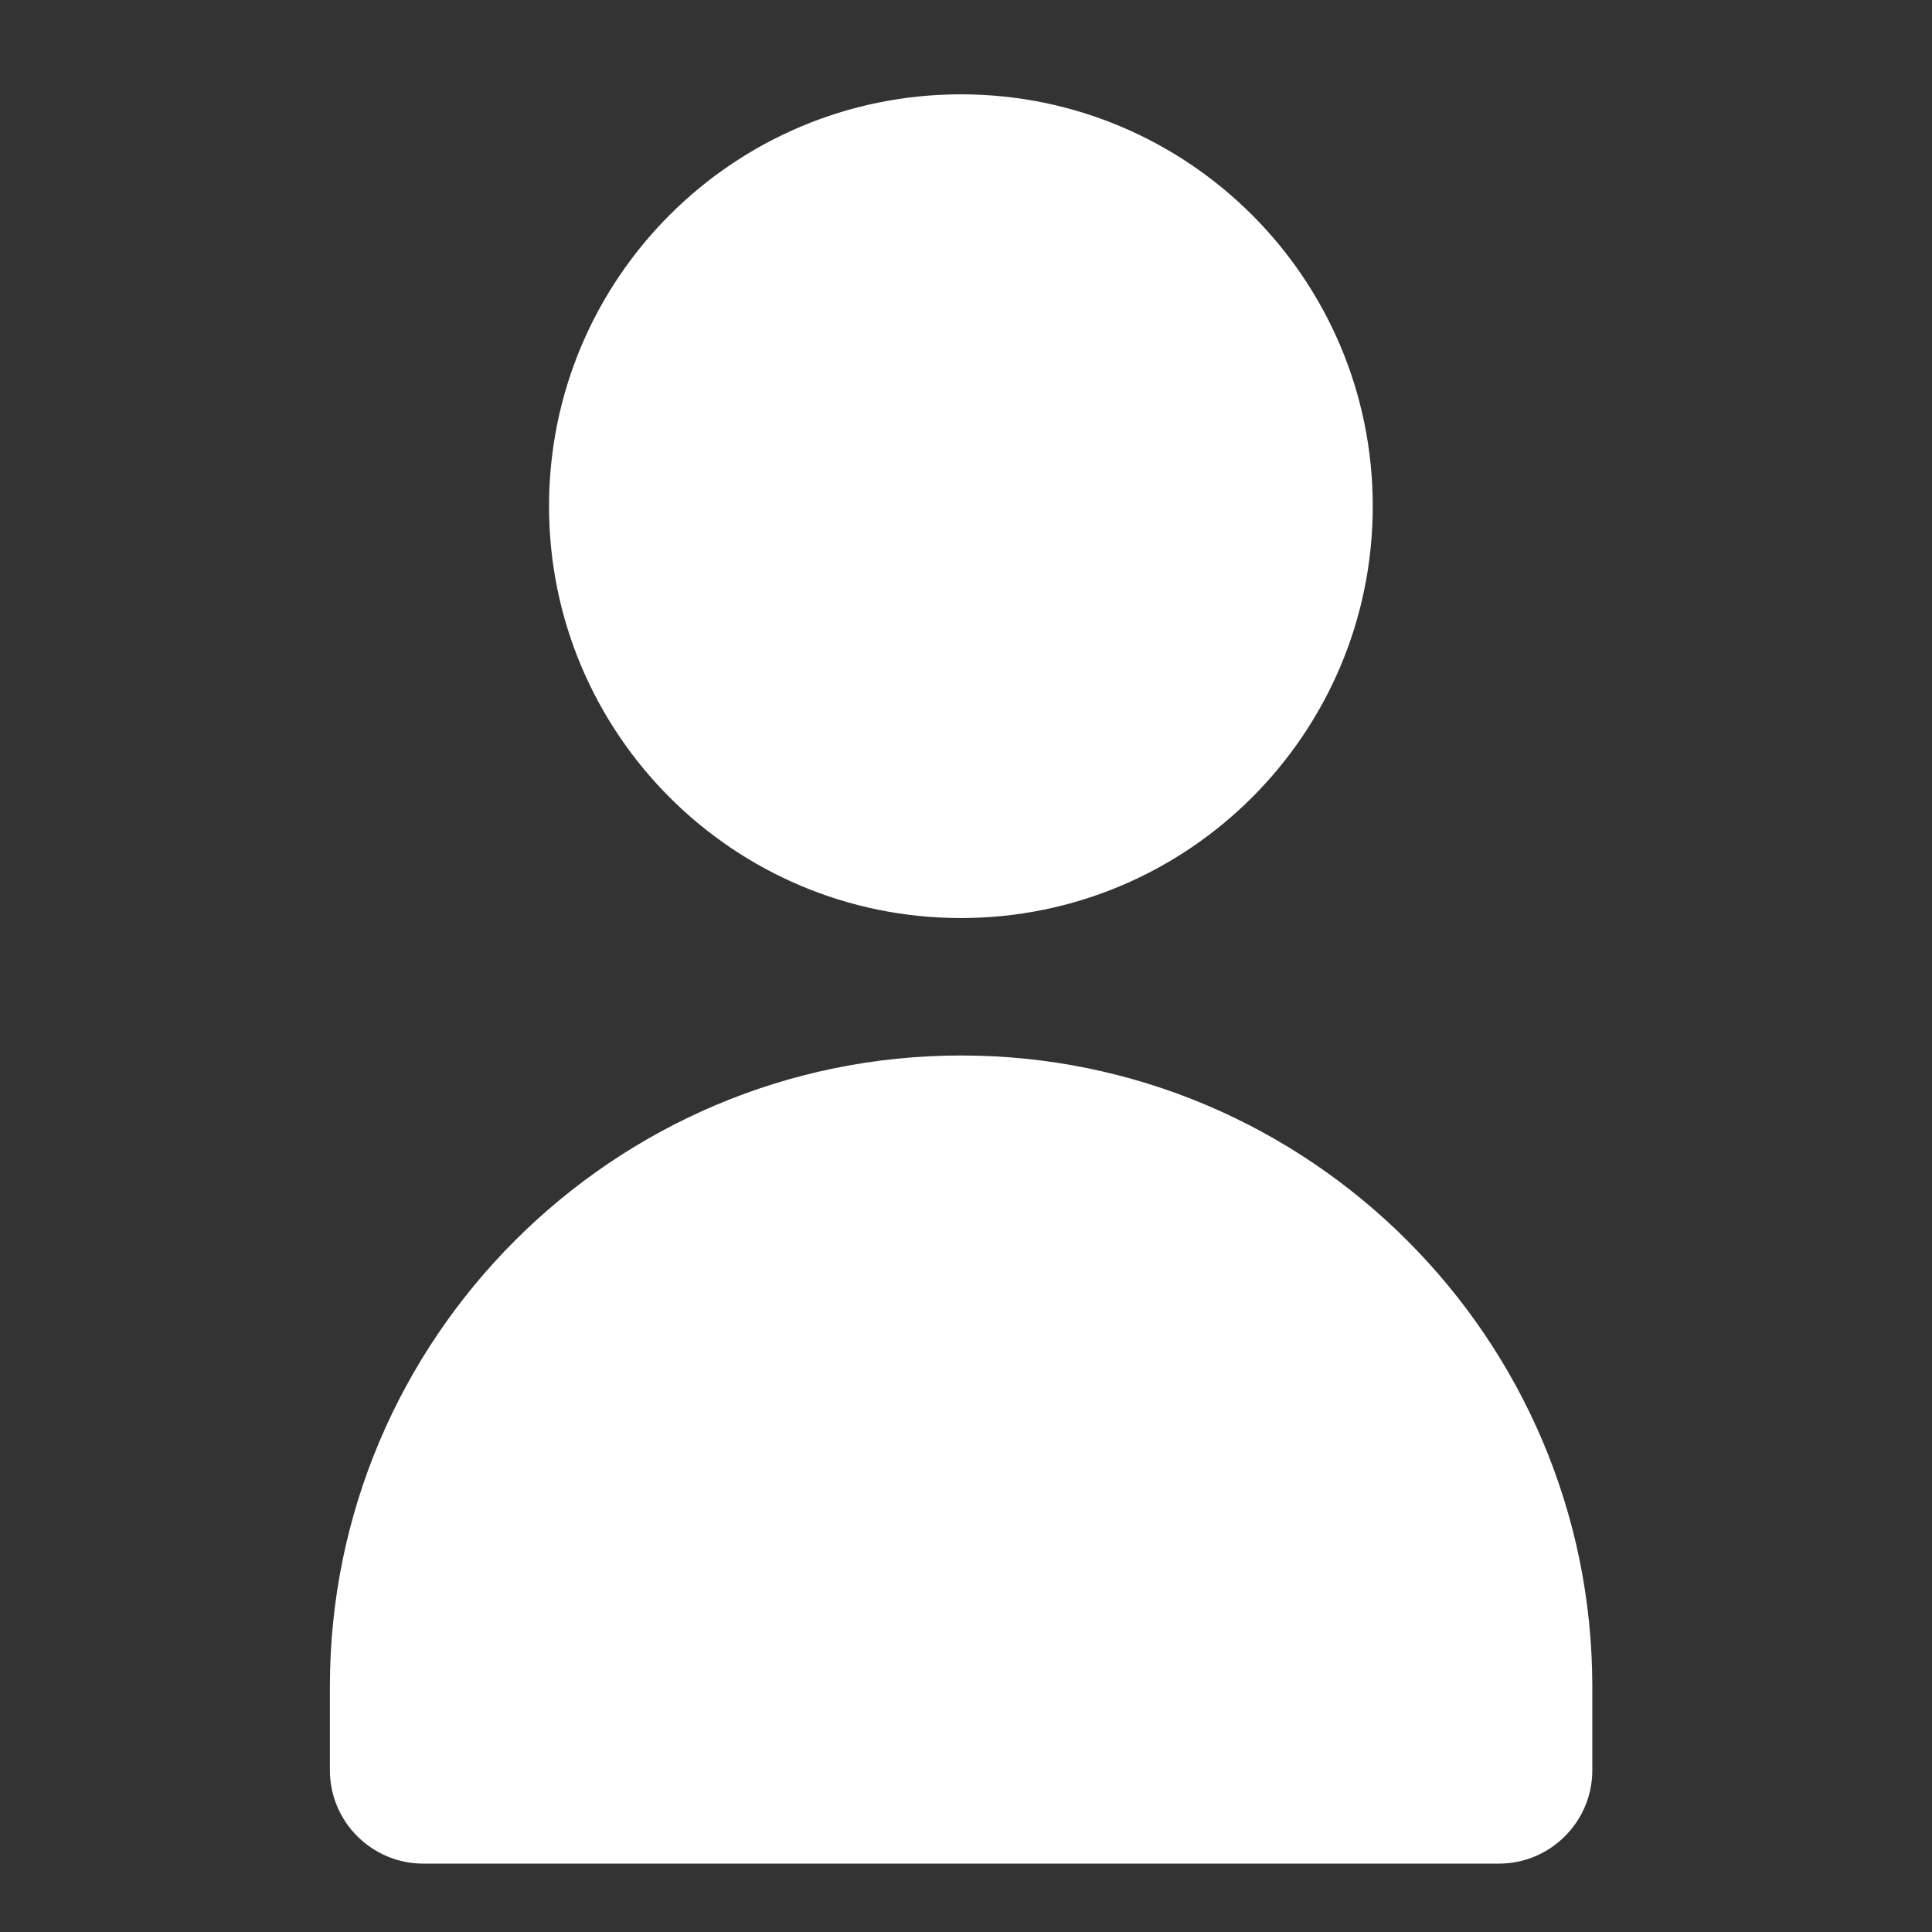
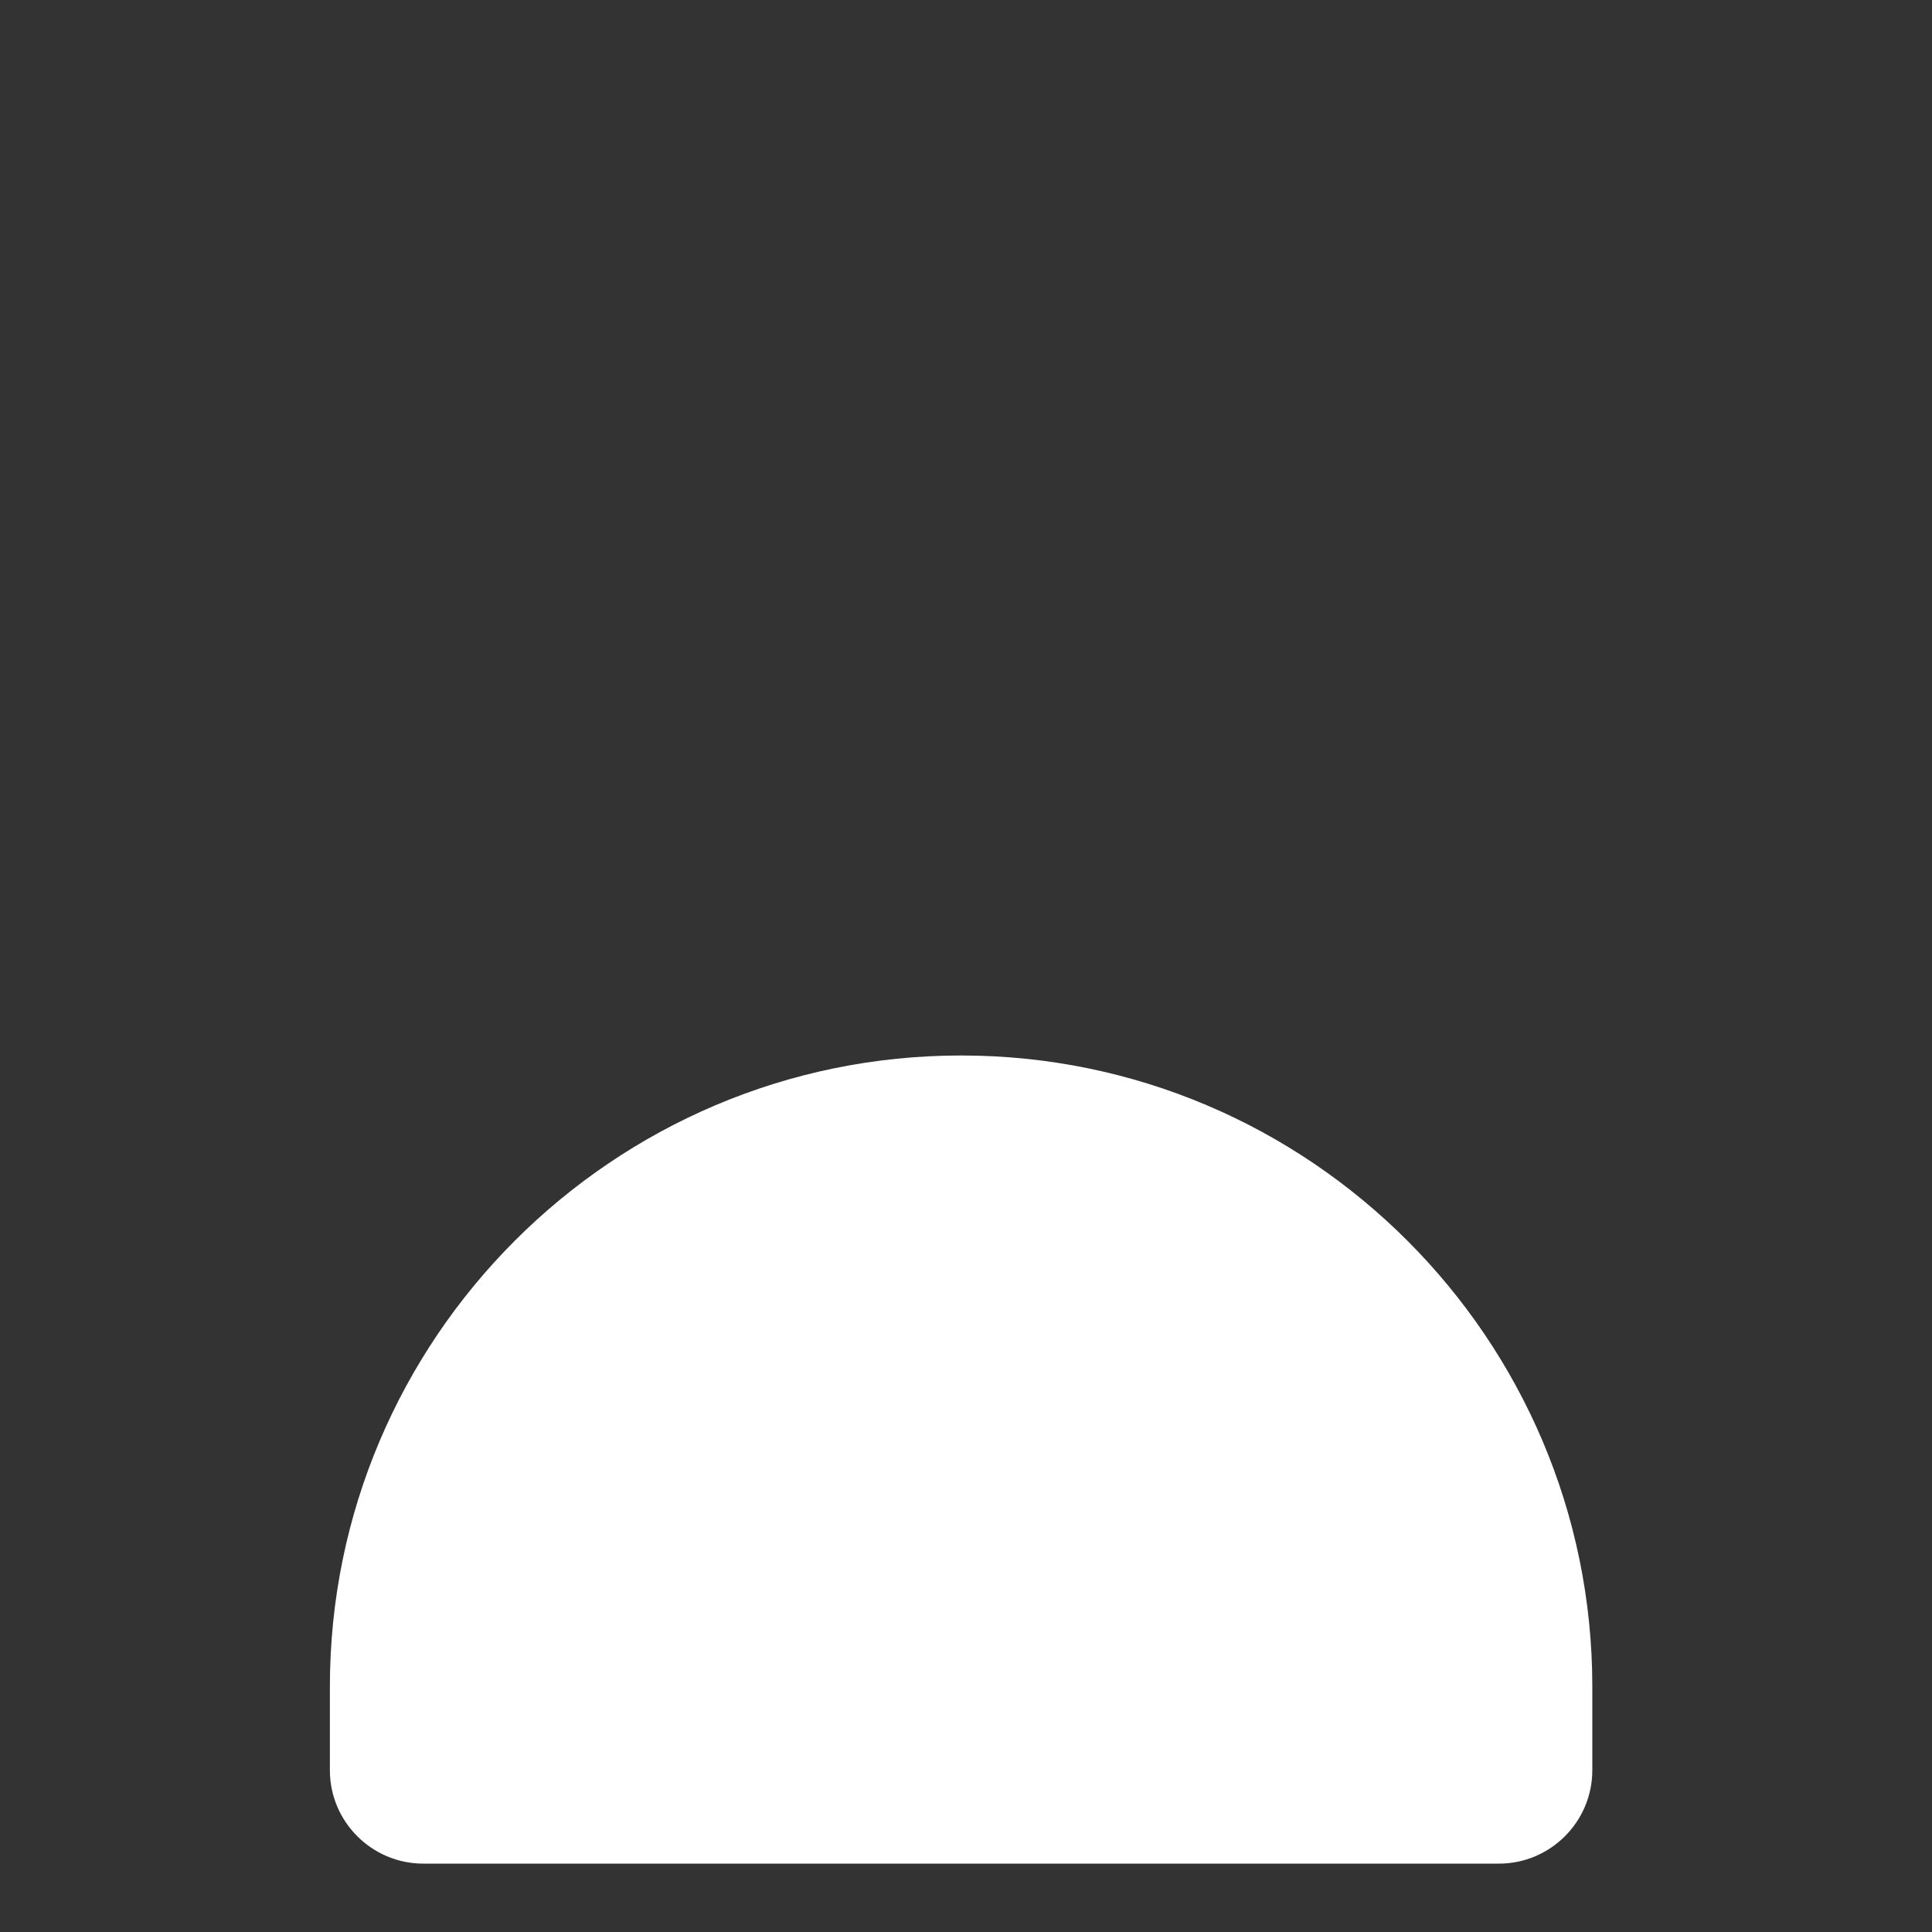
<svg xmlns="http://www.w3.org/2000/svg" width="28" height="28" viewBox="0 0 28 28" fill="none">
  <rect x="0" y="0" width="28" height="28" fill="#333333" stroke="none" />
  <path d="M13.926 15.297C8.886 15.297 4.781 19.401 4.781 24.441V25.657C4.781 26.401 5.389 27.009 6.133 27.009H21.725C22.469 27.009 23.077 26.401 23.077 25.657V24.441C23.077 19.401 18.973 15.297 13.932 15.297H13.926Z" fill="white" />
-   <path d="M13.926 13.305C17.222 13.305 19.895 10.632 19.895 7.336C19.895 4.04 17.222 1.367 13.926 1.367C10.629 1.367 7.957 4.04 7.957 7.336C7.957 10.632 10.629 13.305 13.926 13.305Z" fill="white" />
</svg>